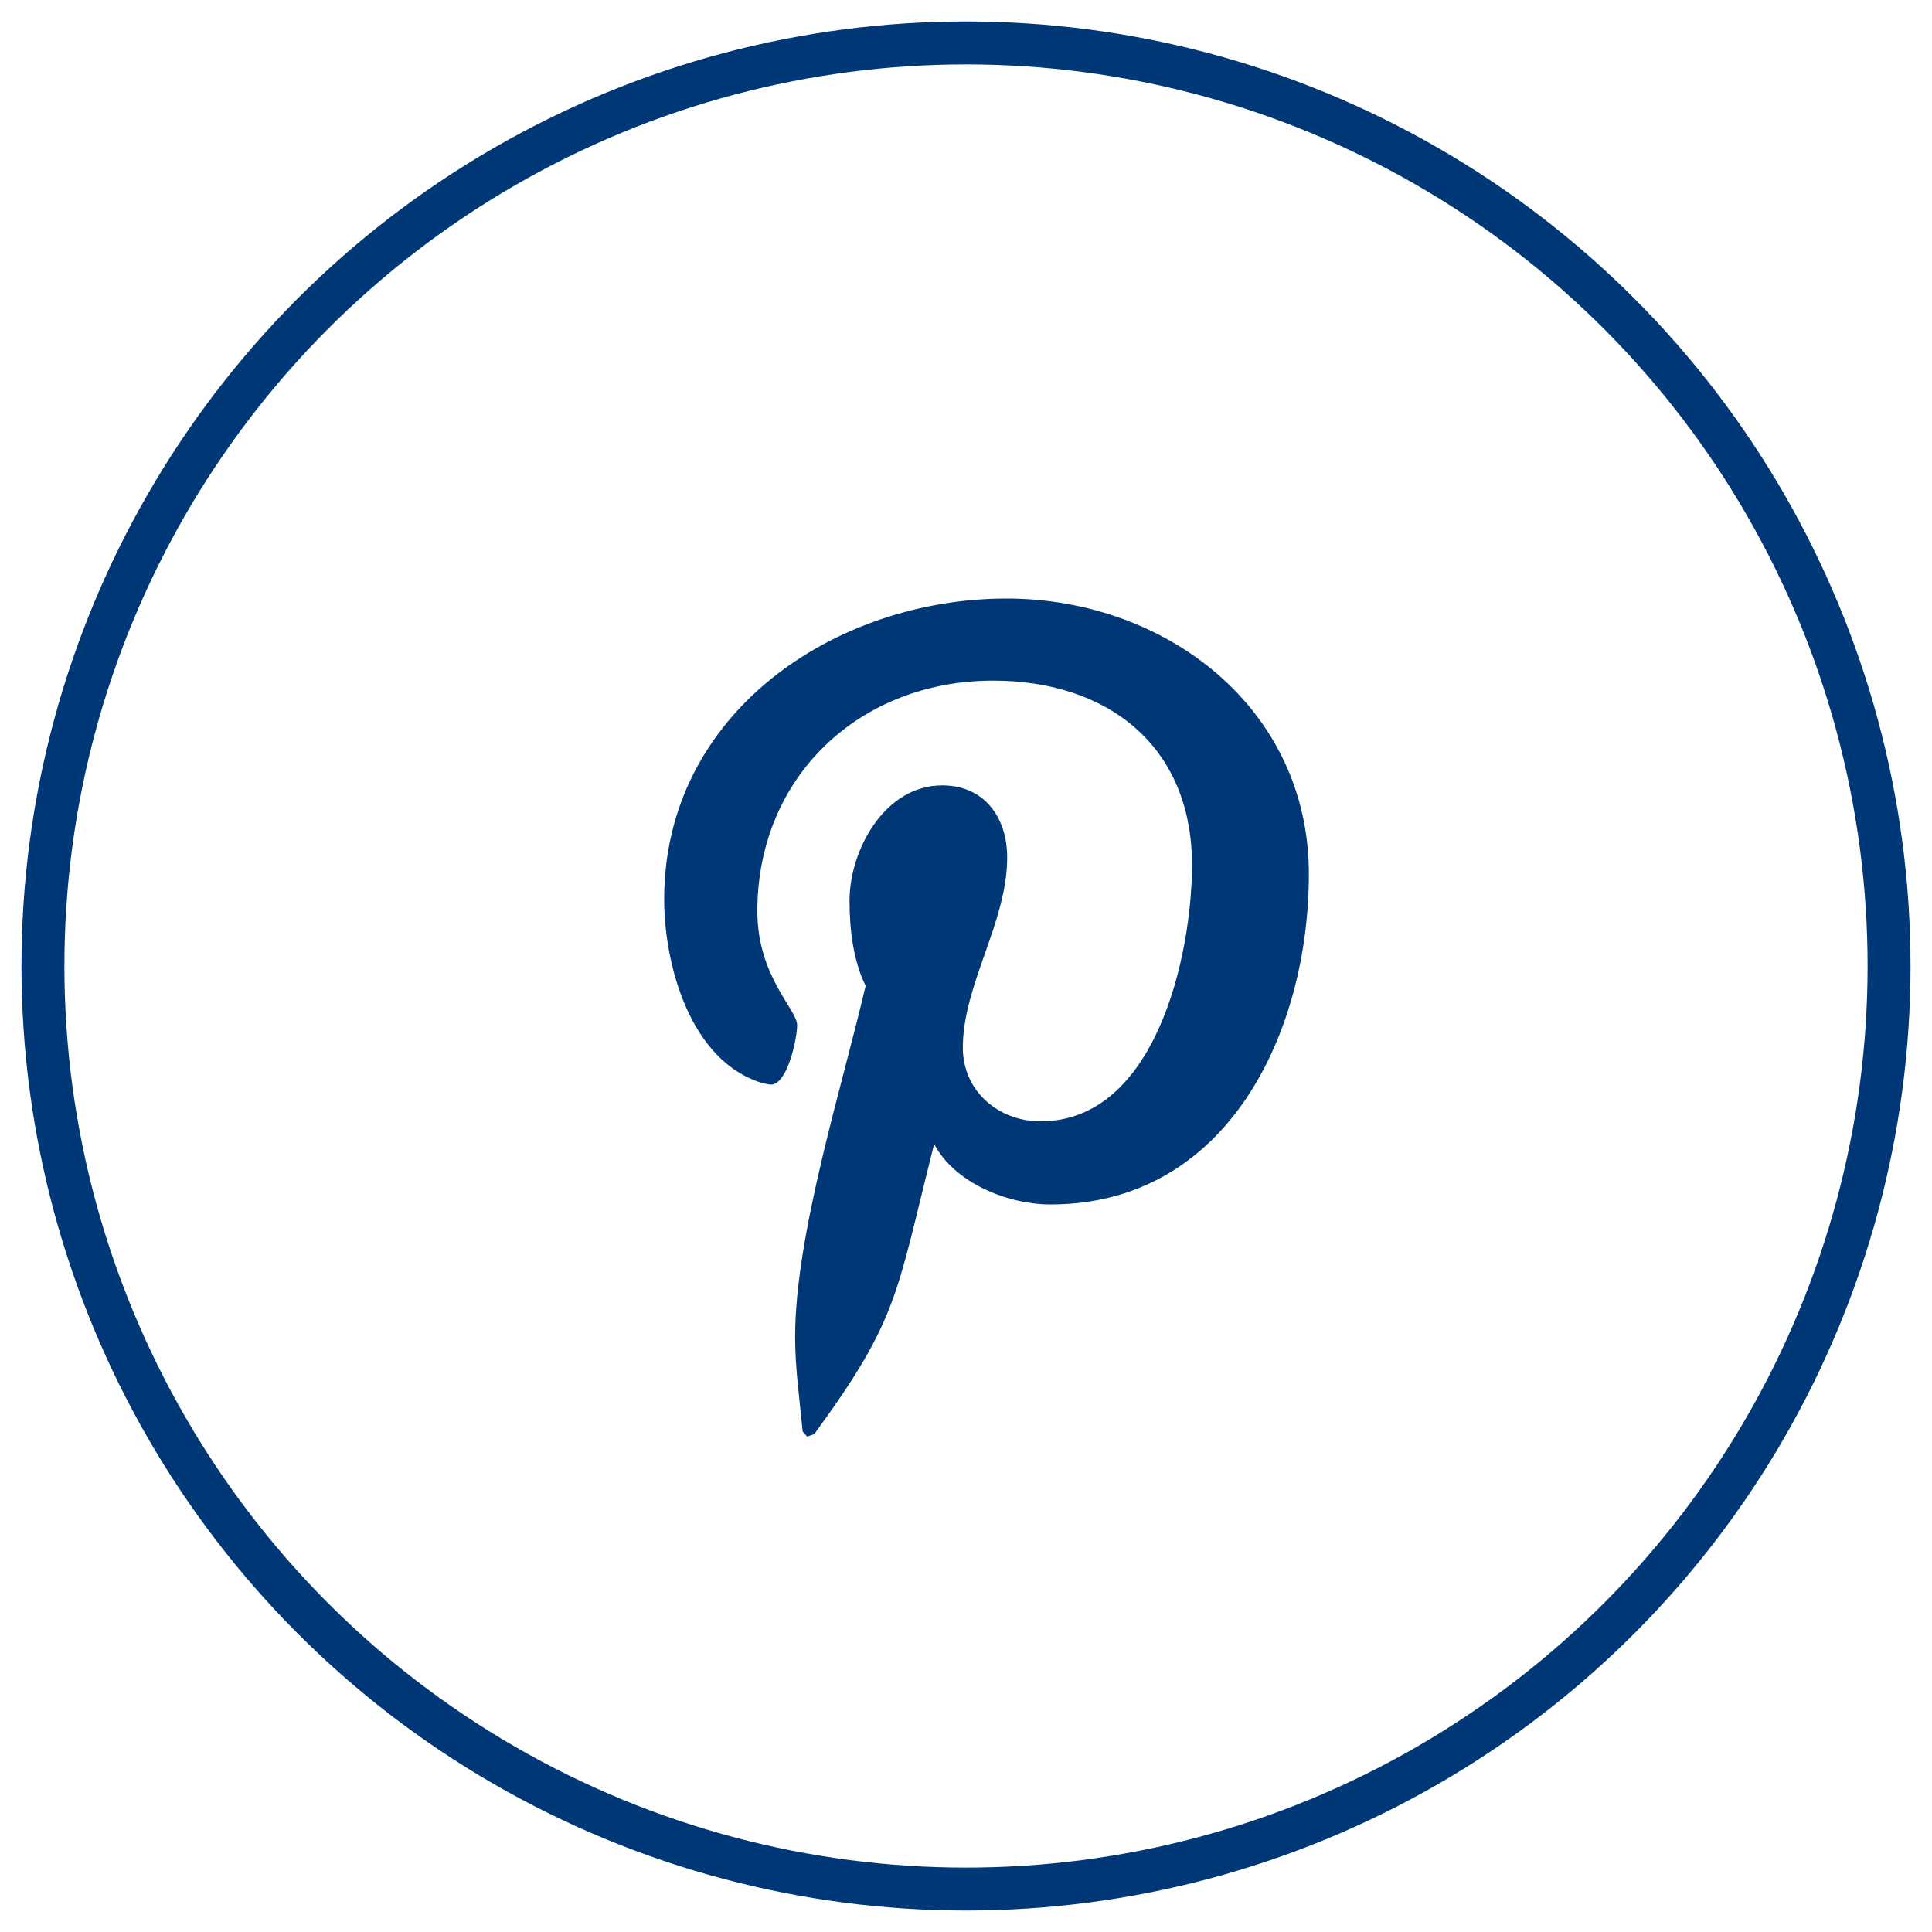
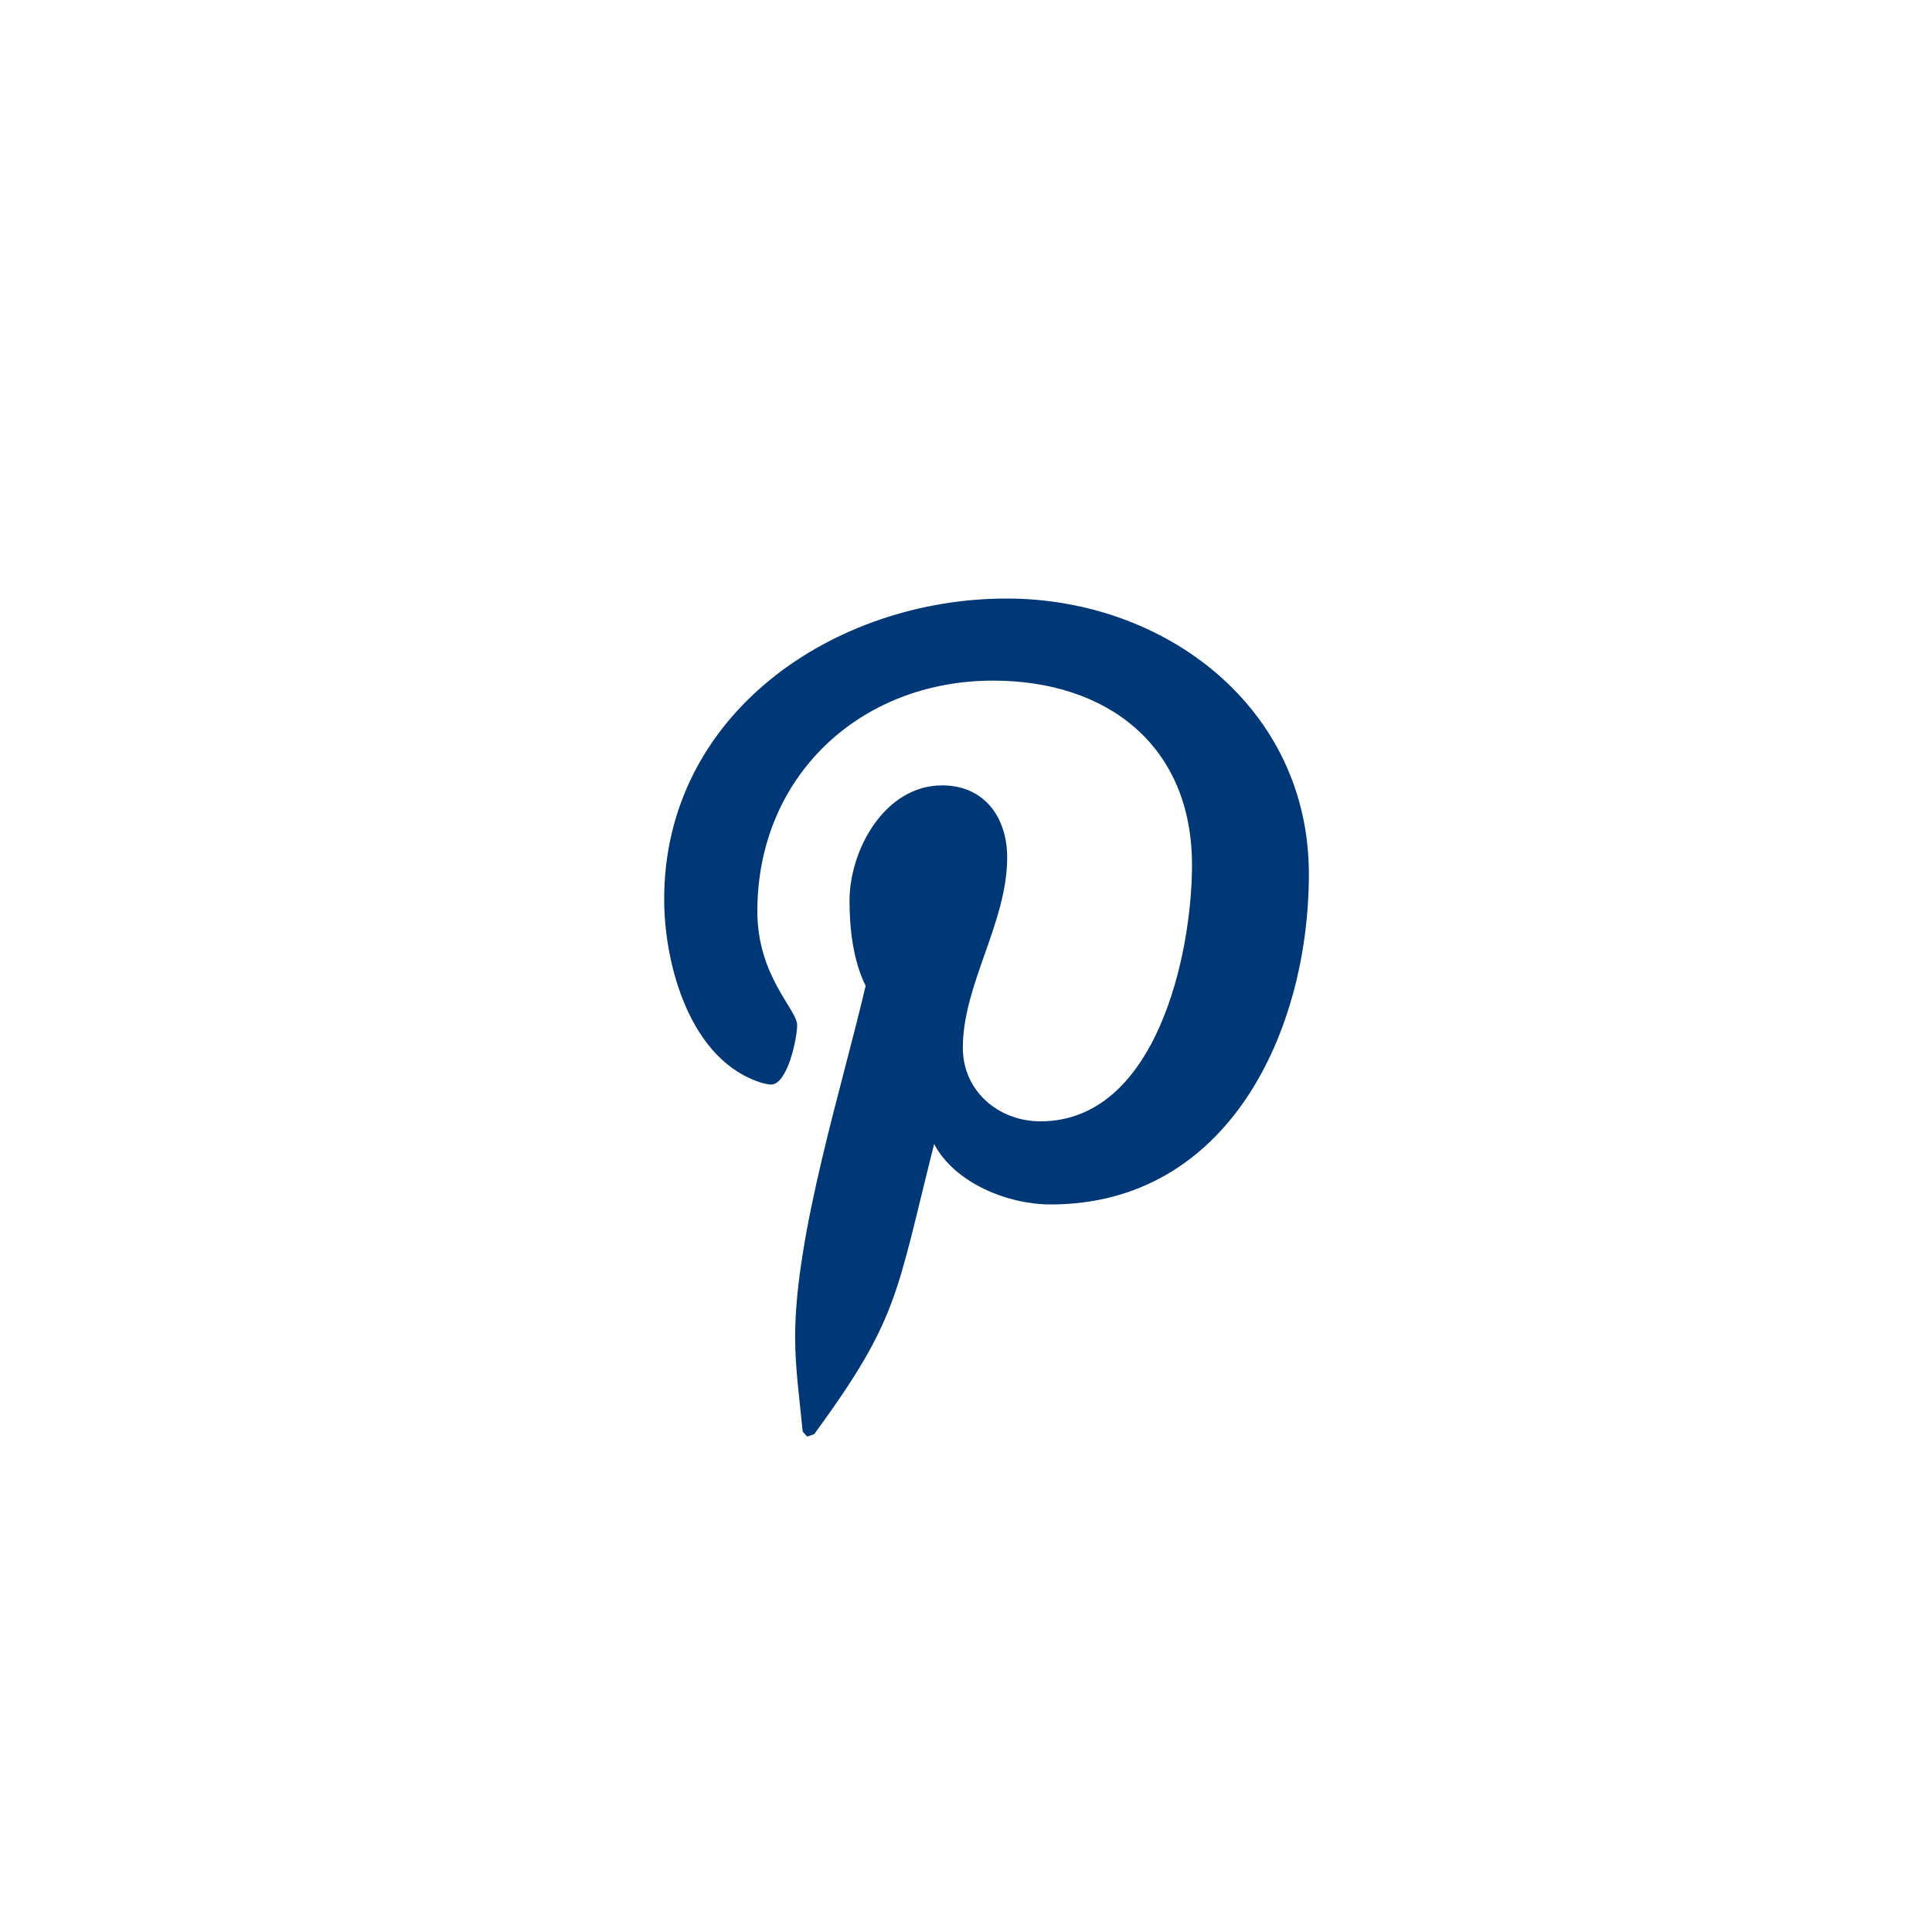
<svg xmlns="http://www.w3.org/2000/svg" width="45px" height="45px" viewBox="0 0 45 45" version="1.1">
  <title>B5F271F9-3F58-4546-B579-C76AF0F5F068</title>
  <g id="Desktop" stroke="none" stroke-width="1" fill="none" fill-rule="evenodd">
    <g id="1-/-Homepage" transform="translate(-804, -4784)">
      <g id="Group-22" transform="translate(150, 4626)">
        <g id="Group-7" transform="translate(426, 159)">
          <g id="Group-4-Copy-4" transform="translate(229, 0)">
-             <circle id="Oval" stroke="#003776" cx="21.5" cy="21.5" r="21.5" />
-             <path d="M17.801,32.462 L17.966,32.403 C19.937,29.705 19.866,29.177 20.758,25.646 C21.239,26.561 22.482,27.054 23.468,27.054 C27.62,27.054 29.486,23.006 29.486,19.358 C29.486,15.475 26.131,12.941 22.447,12.941 C18.435,12.941 14.47,15.616 14.47,19.944 C14.47,21.481 15.08,23.722 16.757,24.226 C16.816,24.238 16.898,24.262 16.957,24.262 C17.344,24.262 17.567,23.182 17.567,22.877 C17.567,22.514 16.64,21.739 16.64,20.226 C16.64,17.082 19.033,14.853 22.13,14.853 C24.793,14.853 26.764,16.366 26.764,19.147 C26.764,21.223 25.931,25.118 23.233,25.118 C22.259,25.118 21.426,24.414 21.426,23.405 C21.426,21.927 22.459,20.496 22.459,18.971 C22.459,18.044 21.931,17.293 20.945,17.293 C19.608,17.293 18.787,18.795 18.787,19.98 C18.787,20.637 18.869,21.364 19.162,21.962 C18.623,24.285 17.52,27.746 17.52,30.139 C17.52,30.878 17.626,31.605 17.696,32.344 L17.801,32.462 Z" id="" fill="#003776" fill-rule="nonzero" />
+             <path d="M17.801,32.462 L17.966,32.403 C19.937,29.705 19.866,29.177 20.758,25.646 C21.239,26.561 22.482,27.054 23.468,27.054 C27.62,27.054 29.486,23.006 29.486,19.358 C29.486,15.475 26.131,12.941 22.447,12.941 C18.435,12.941 14.47,15.616 14.47,19.944 C14.47,21.481 15.08,23.722 16.757,24.226 C16.816,24.238 16.898,24.262 16.957,24.262 C17.344,24.262 17.567,23.182 17.567,22.877 C17.567,22.514 16.64,21.739 16.64,20.226 C16.64,17.082 19.033,14.853 22.13,14.853 C24.793,14.853 26.764,16.366 26.764,19.147 C26.764,21.223 25.931,25.118 23.233,25.118 C22.259,25.118 21.426,24.414 21.426,23.405 C21.426,21.927 22.459,20.496 22.459,18.971 C22.459,18.044 21.931,17.293 20.945,17.293 C19.608,17.293 18.787,18.795 18.787,19.98 C18.787,20.637 18.869,21.364 19.162,21.962 C18.623,24.285 17.52,27.746 17.52,30.139 C17.52,30.878 17.626,31.605 17.696,32.344 L17.801,32.462 " id="" fill="#003776" fill-rule="nonzero" />
          </g>
        </g>
      </g>
    </g>
  </g>
</svg>